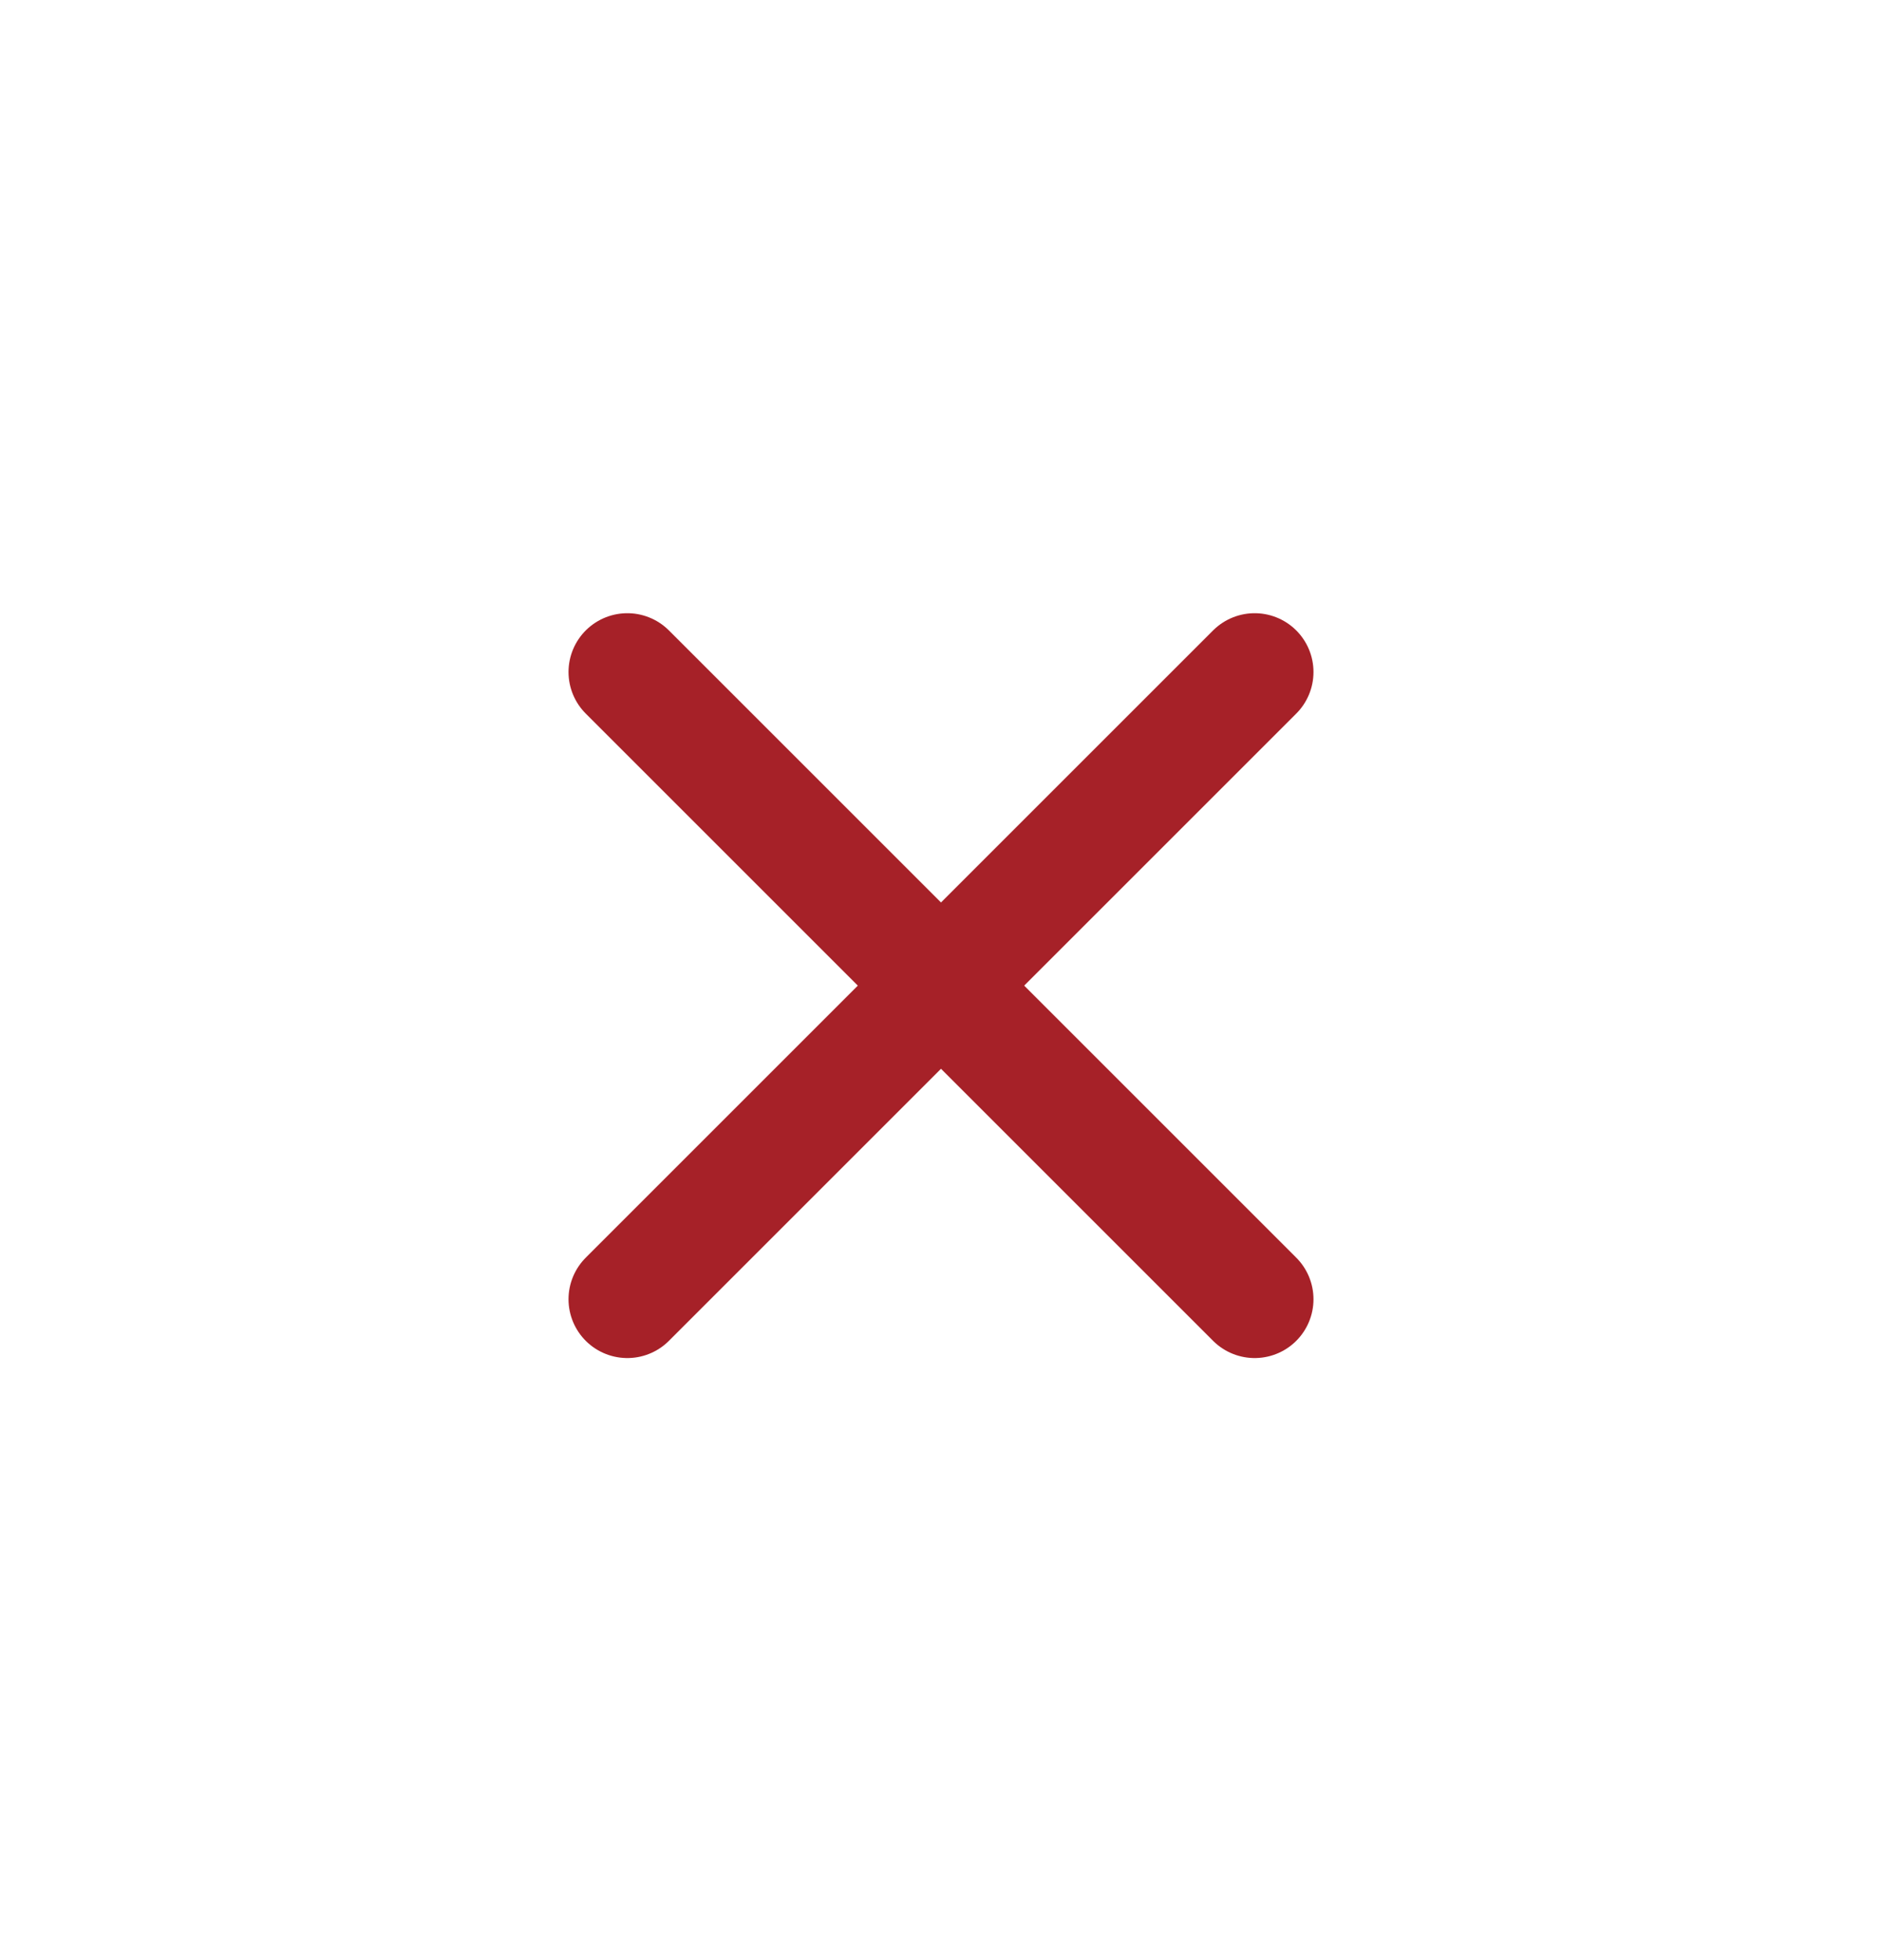
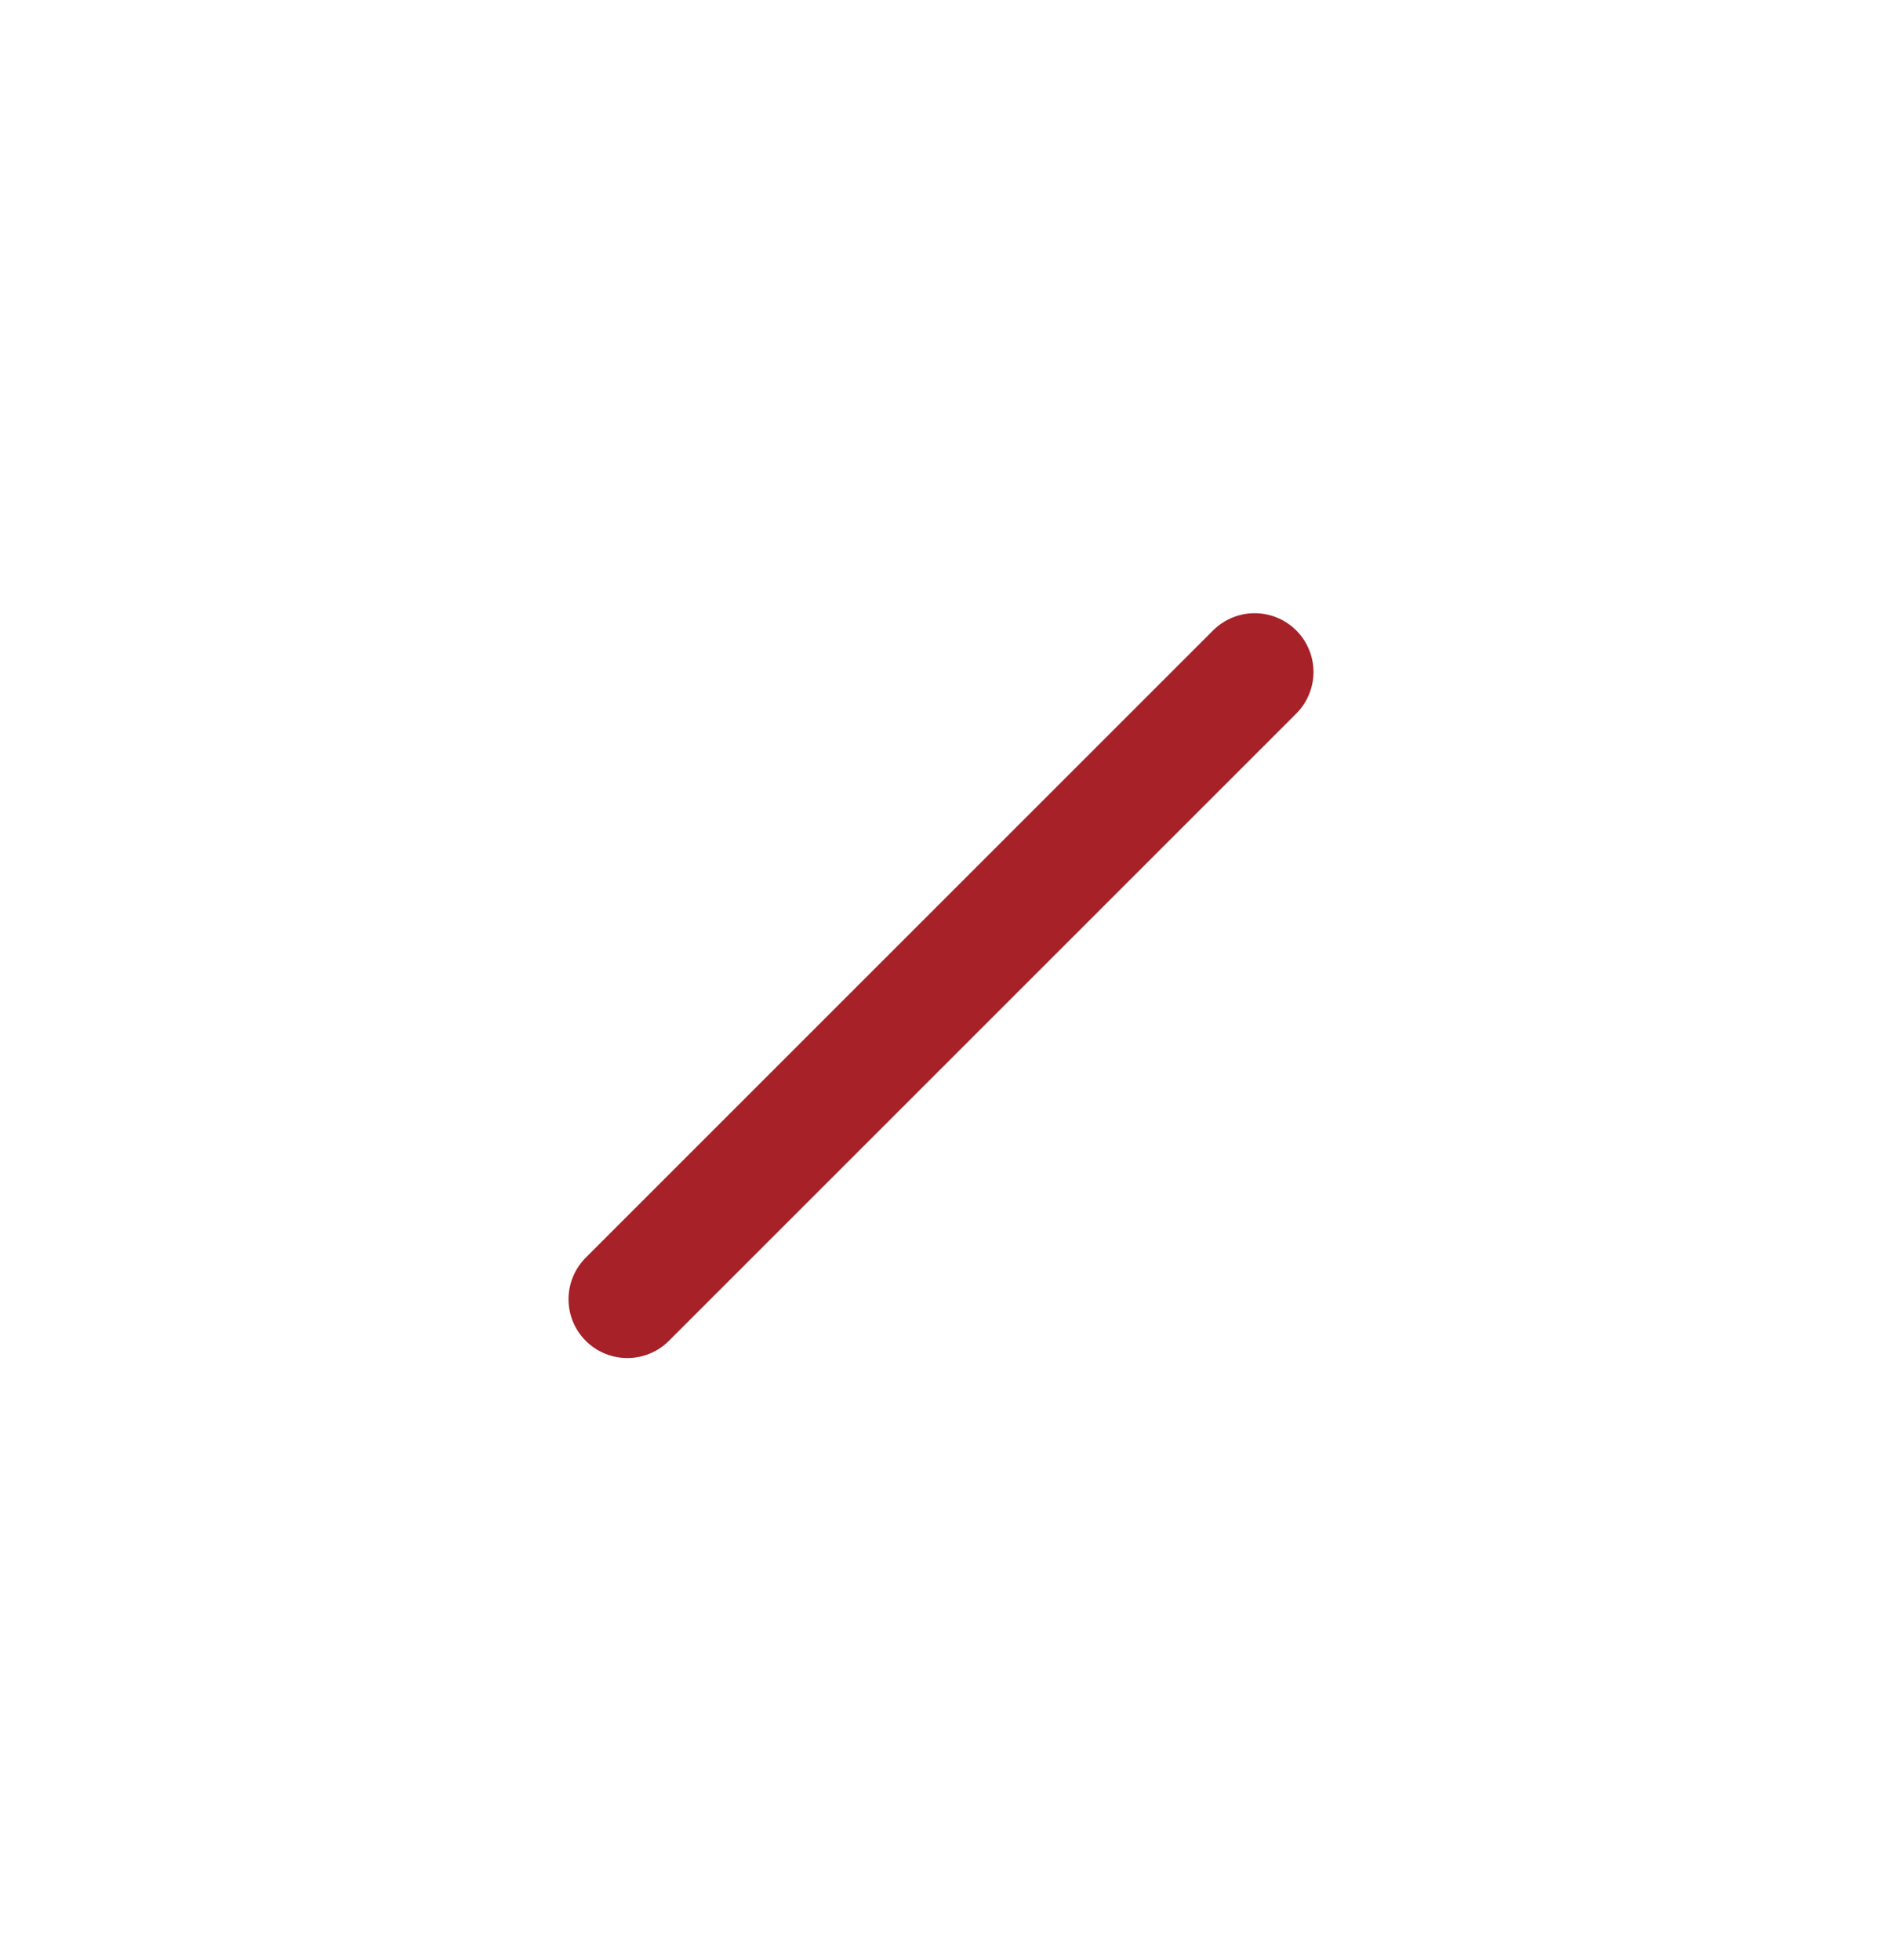
<svg xmlns="http://www.w3.org/2000/svg" width="24" height="25" viewBox="0 0 24 25" fill="none">
-   <path d="M8 8.571L16 16.571" stroke="#A62128" stroke-width="1.5" stroke-linecap="round" stroke-linejoin="round" />
  <path d="M16 8.571L8 16.571" stroke="#A62128" stroke-width="1.5" stroke-linecap="round" stroke-linejoin="round" />
</svg>